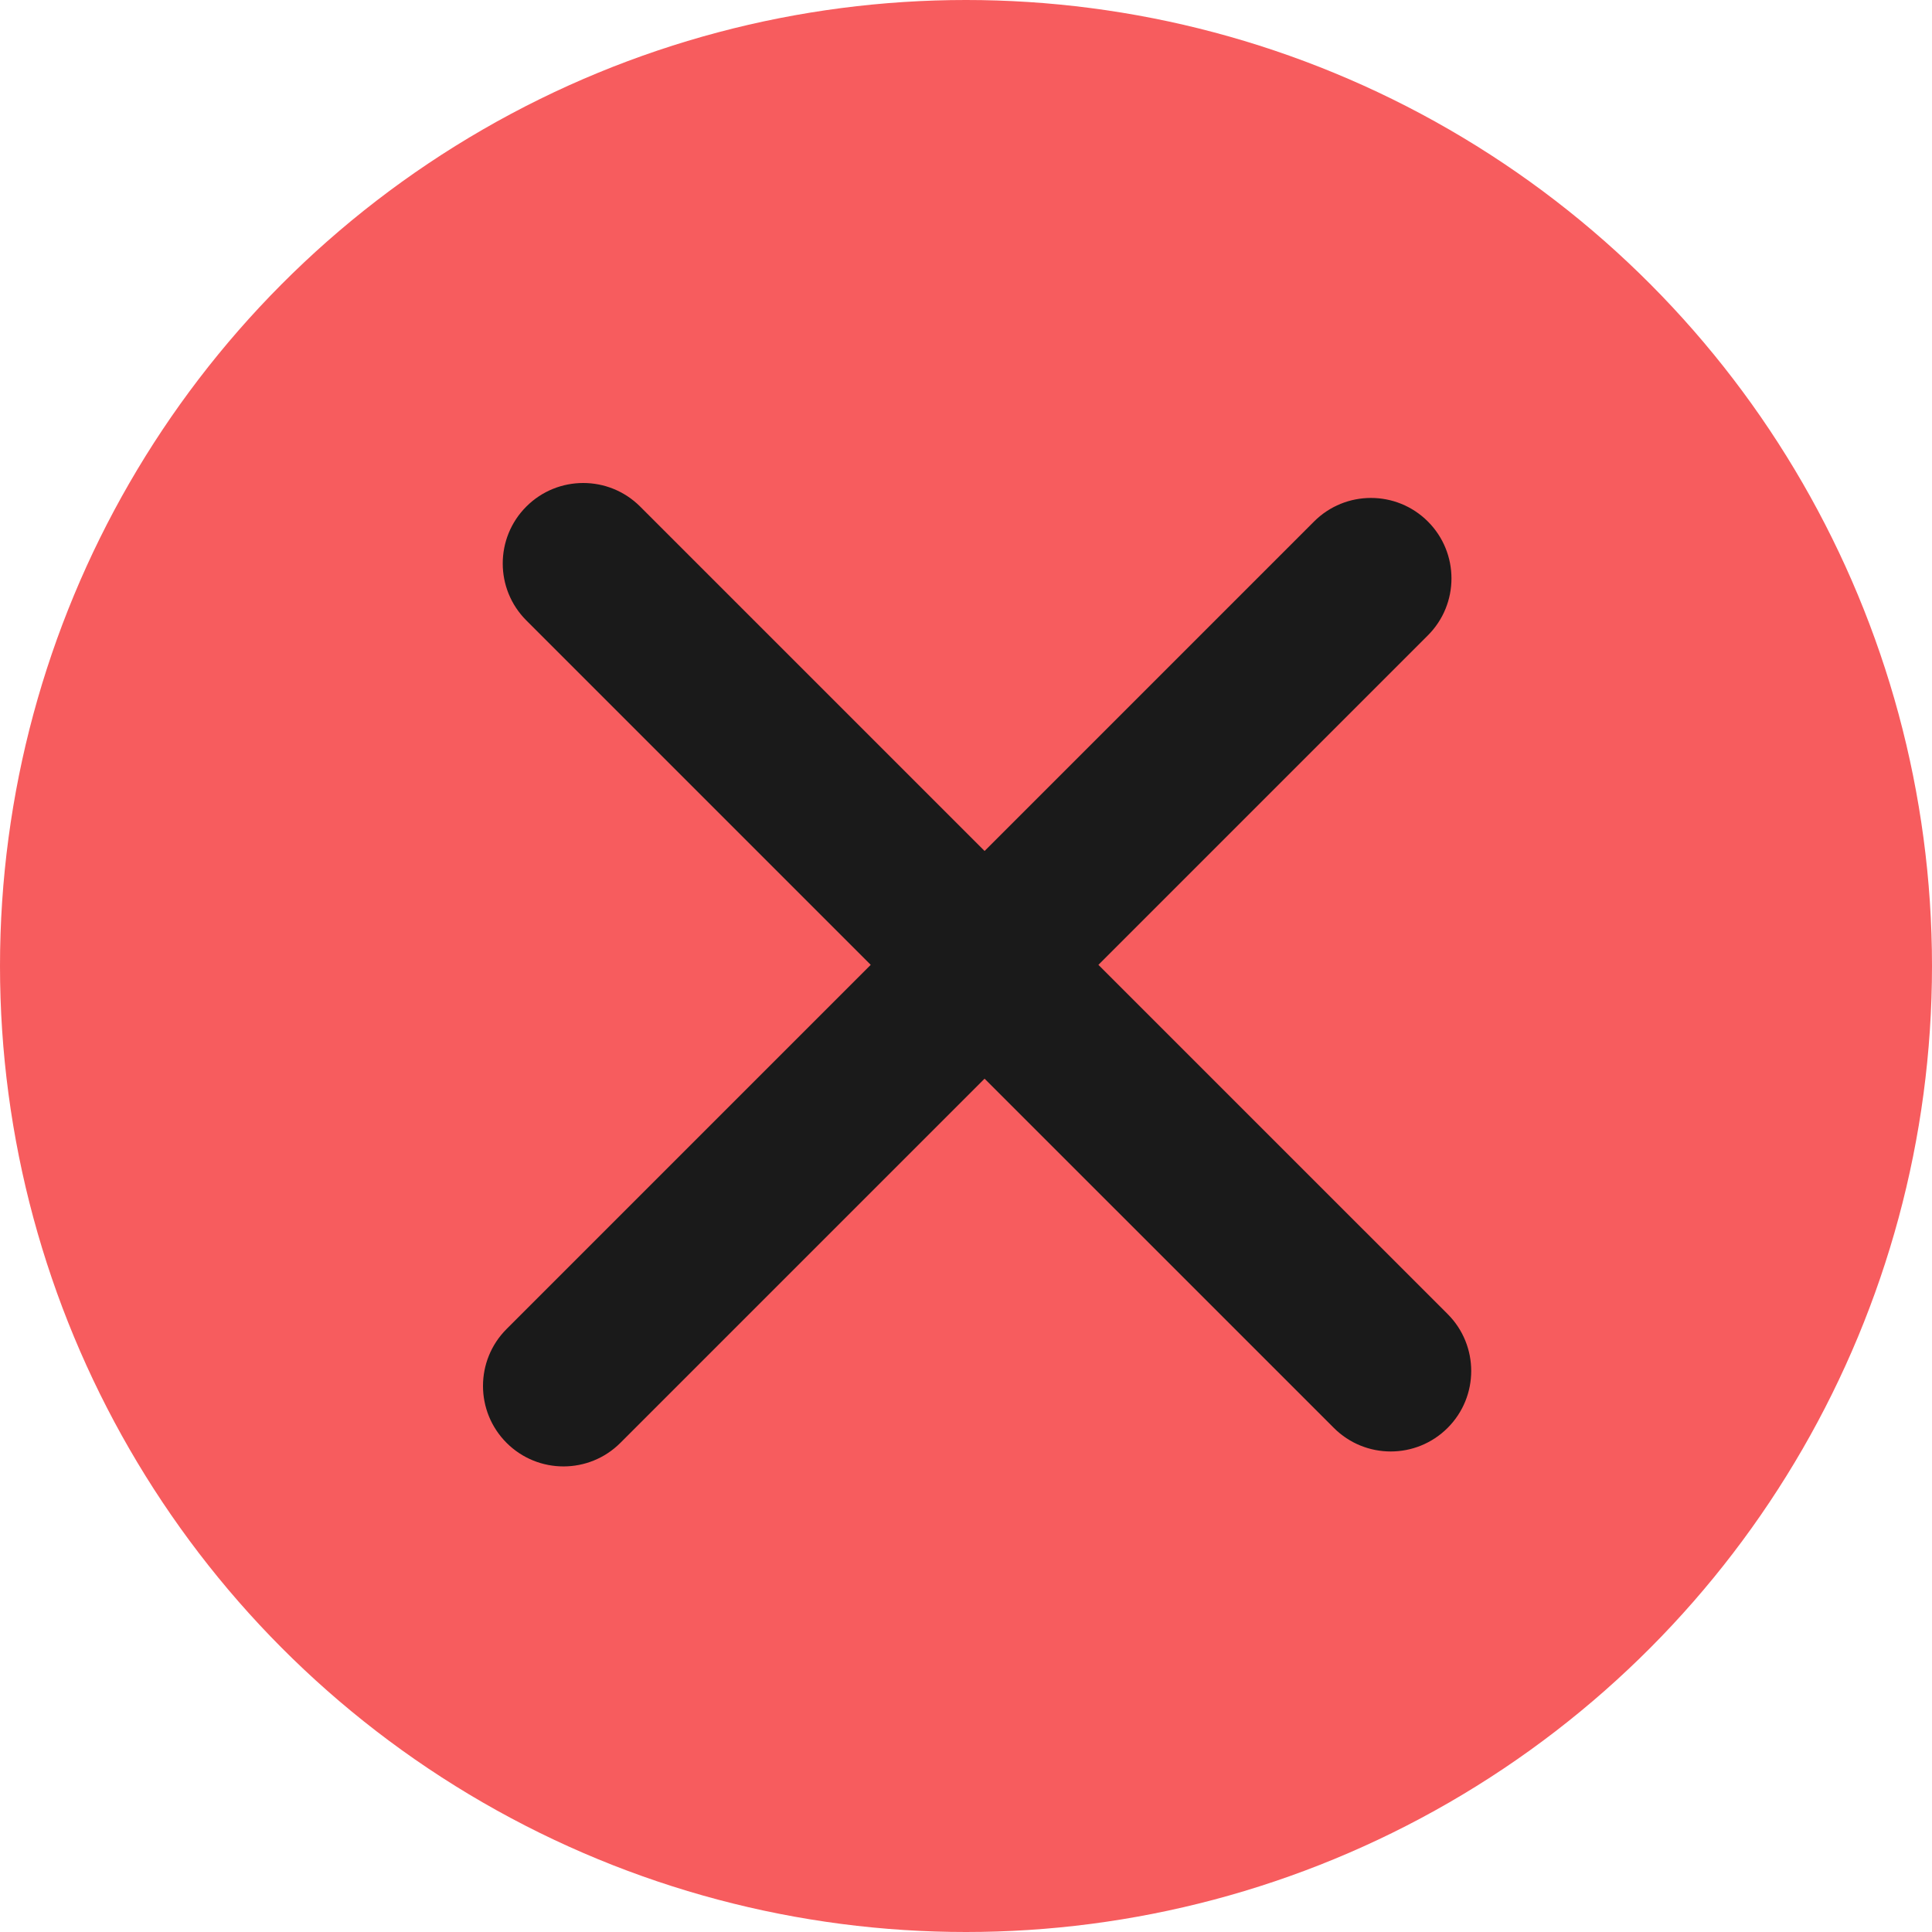
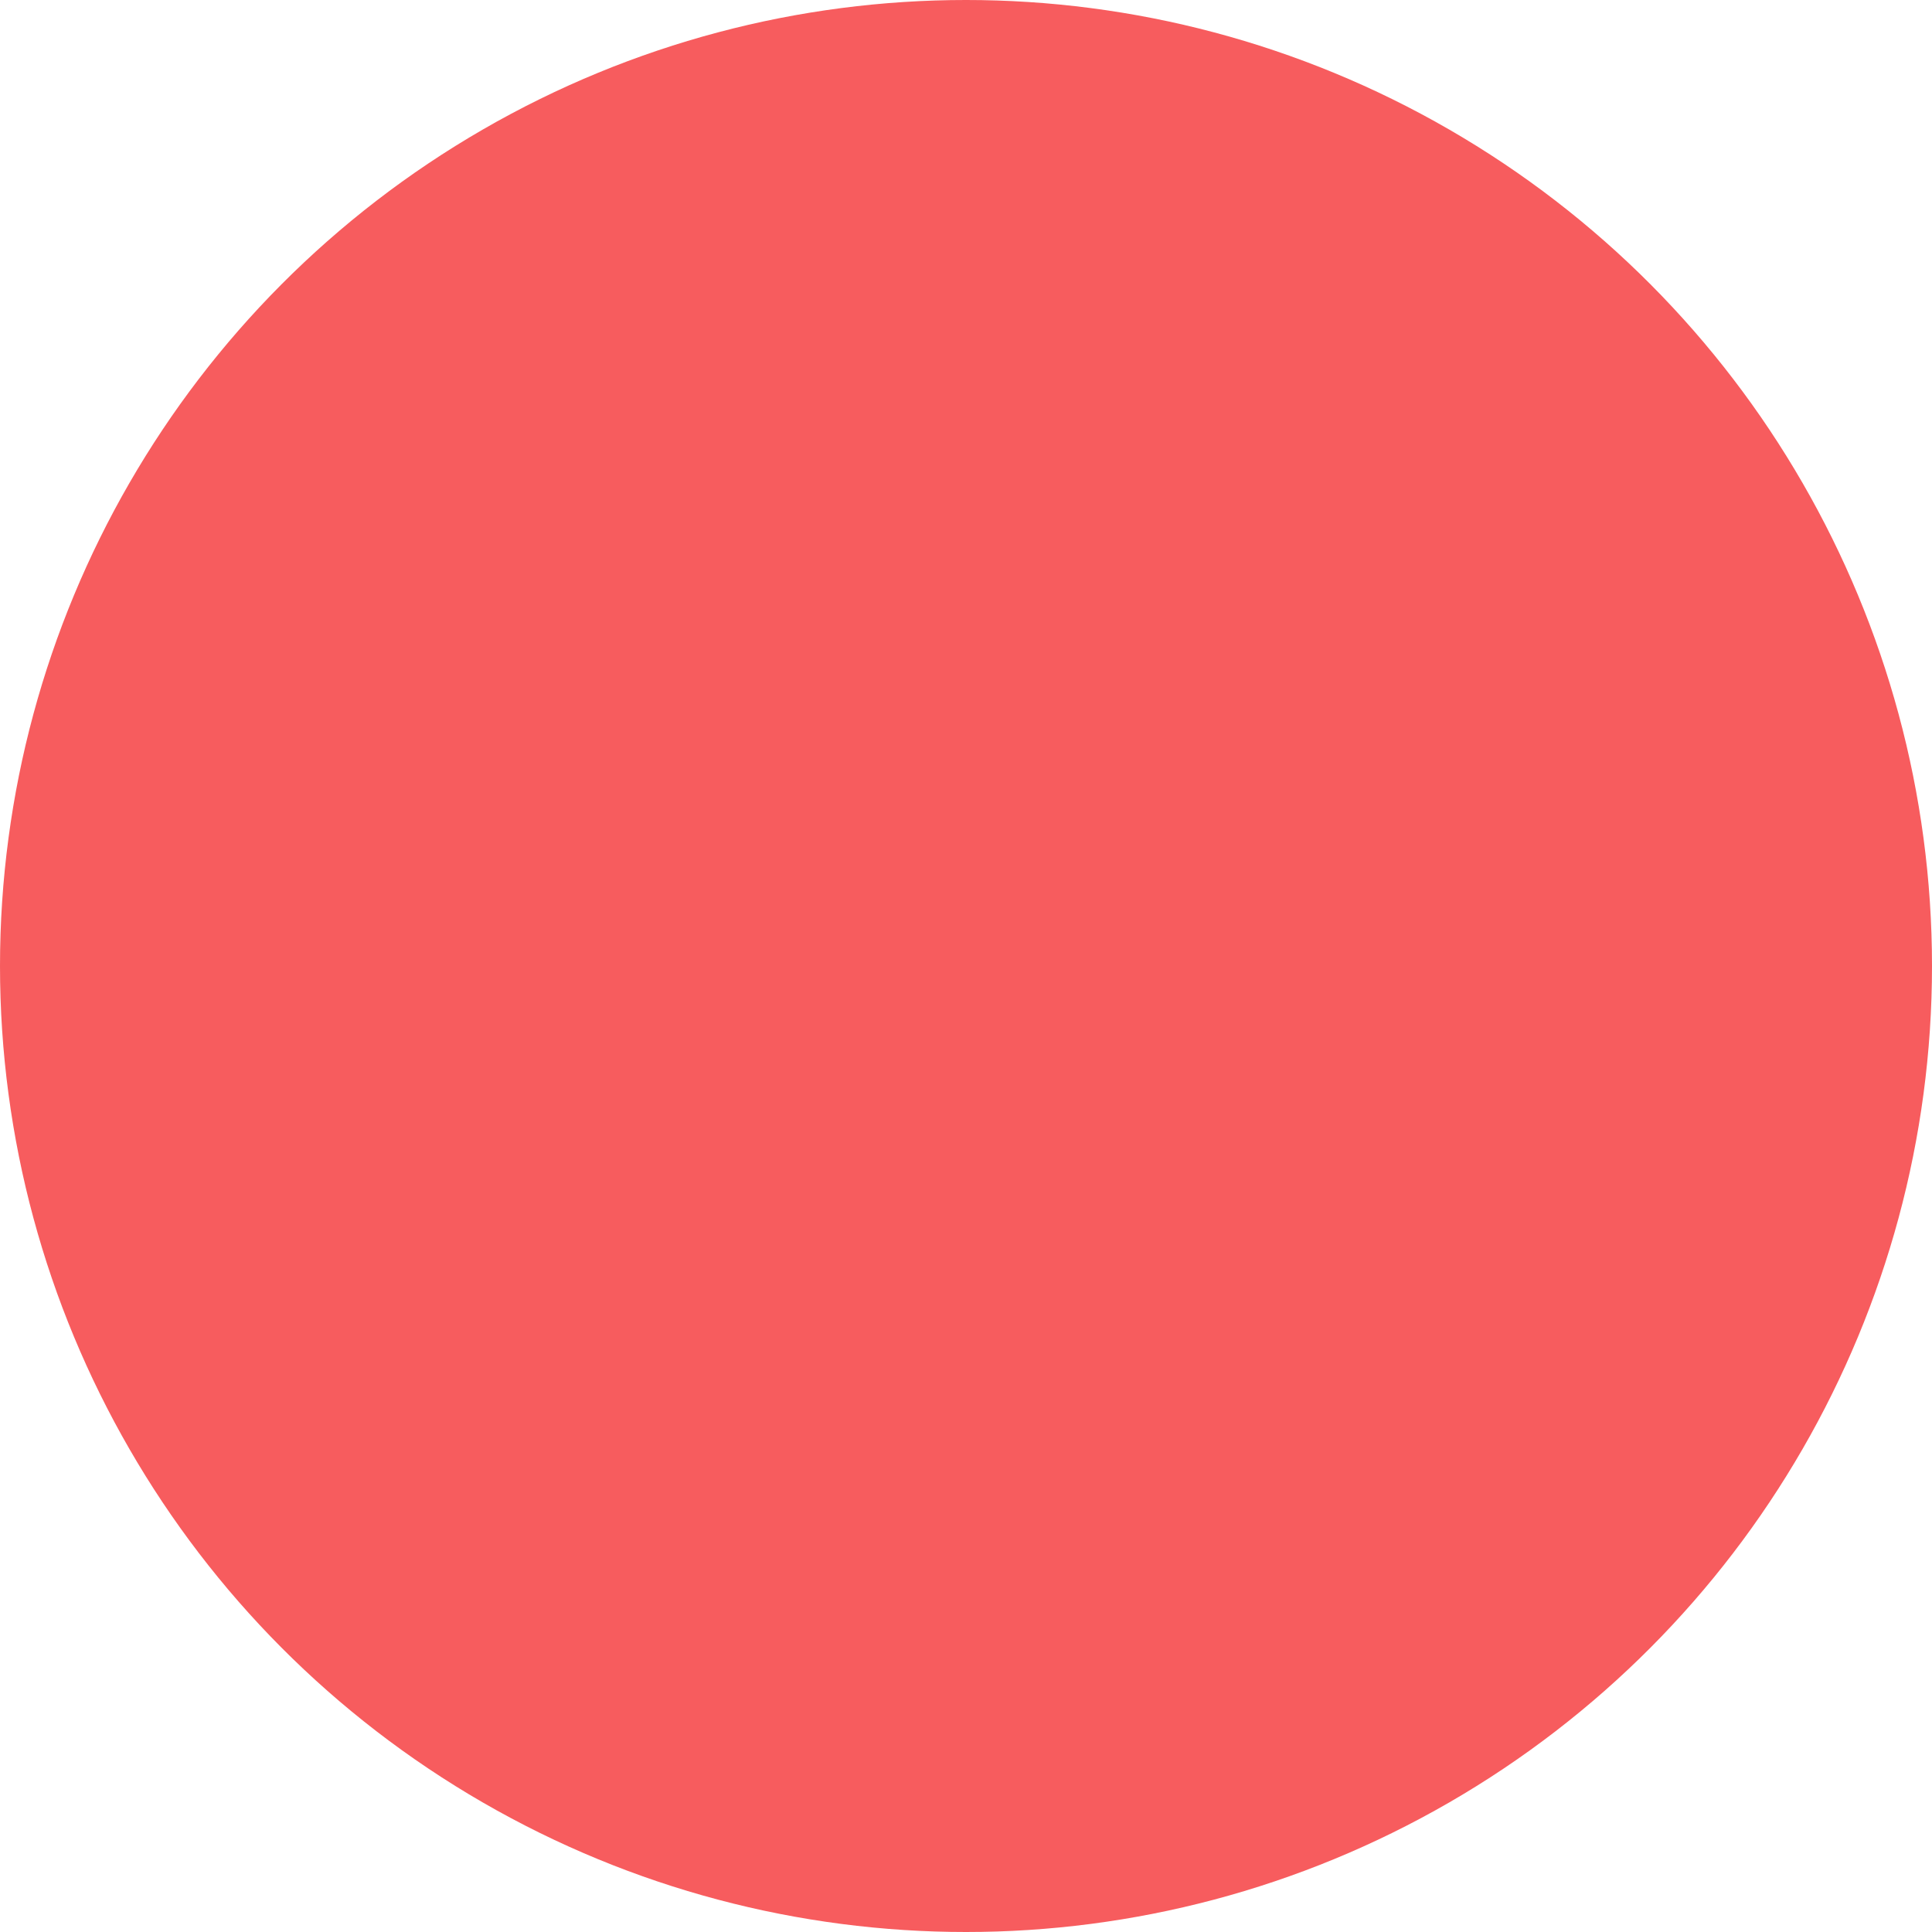
<svg xmlns="http://www.w3.org/2000/svg" width="60" height="60" viewBox="0 0 60 60" fill="none">
  <circle cx="30" cy="30" r="30" fill="#F75C5E" />
-   <path d="M16.345 15.732C17.321 14.756 18.904 14.756 19.881 15.732L30.577 26.428L40.809 16.196C41.785 15.22 43.368 15.22 44.344 16.196C45.321 17.172 45.321 18.756 44.344 19.732L34.112 29.964L44.958 40.809C45.934 41.785 45.934 43.368 44.958 44.344C43.981 45.321 42.399 45.321 41.423 44.344L30.577 33.499L19.267 44.809C18.291 45.785 16.709 45.785 15.732 44.809C14.756 43.833 14.756 42.25 15.732 41.274L27.041 29.964L16.345 19.267C15.369 18.291 15.369 16.708 16.345 15.732Z" fill="#1A1A1A" />
</svg>